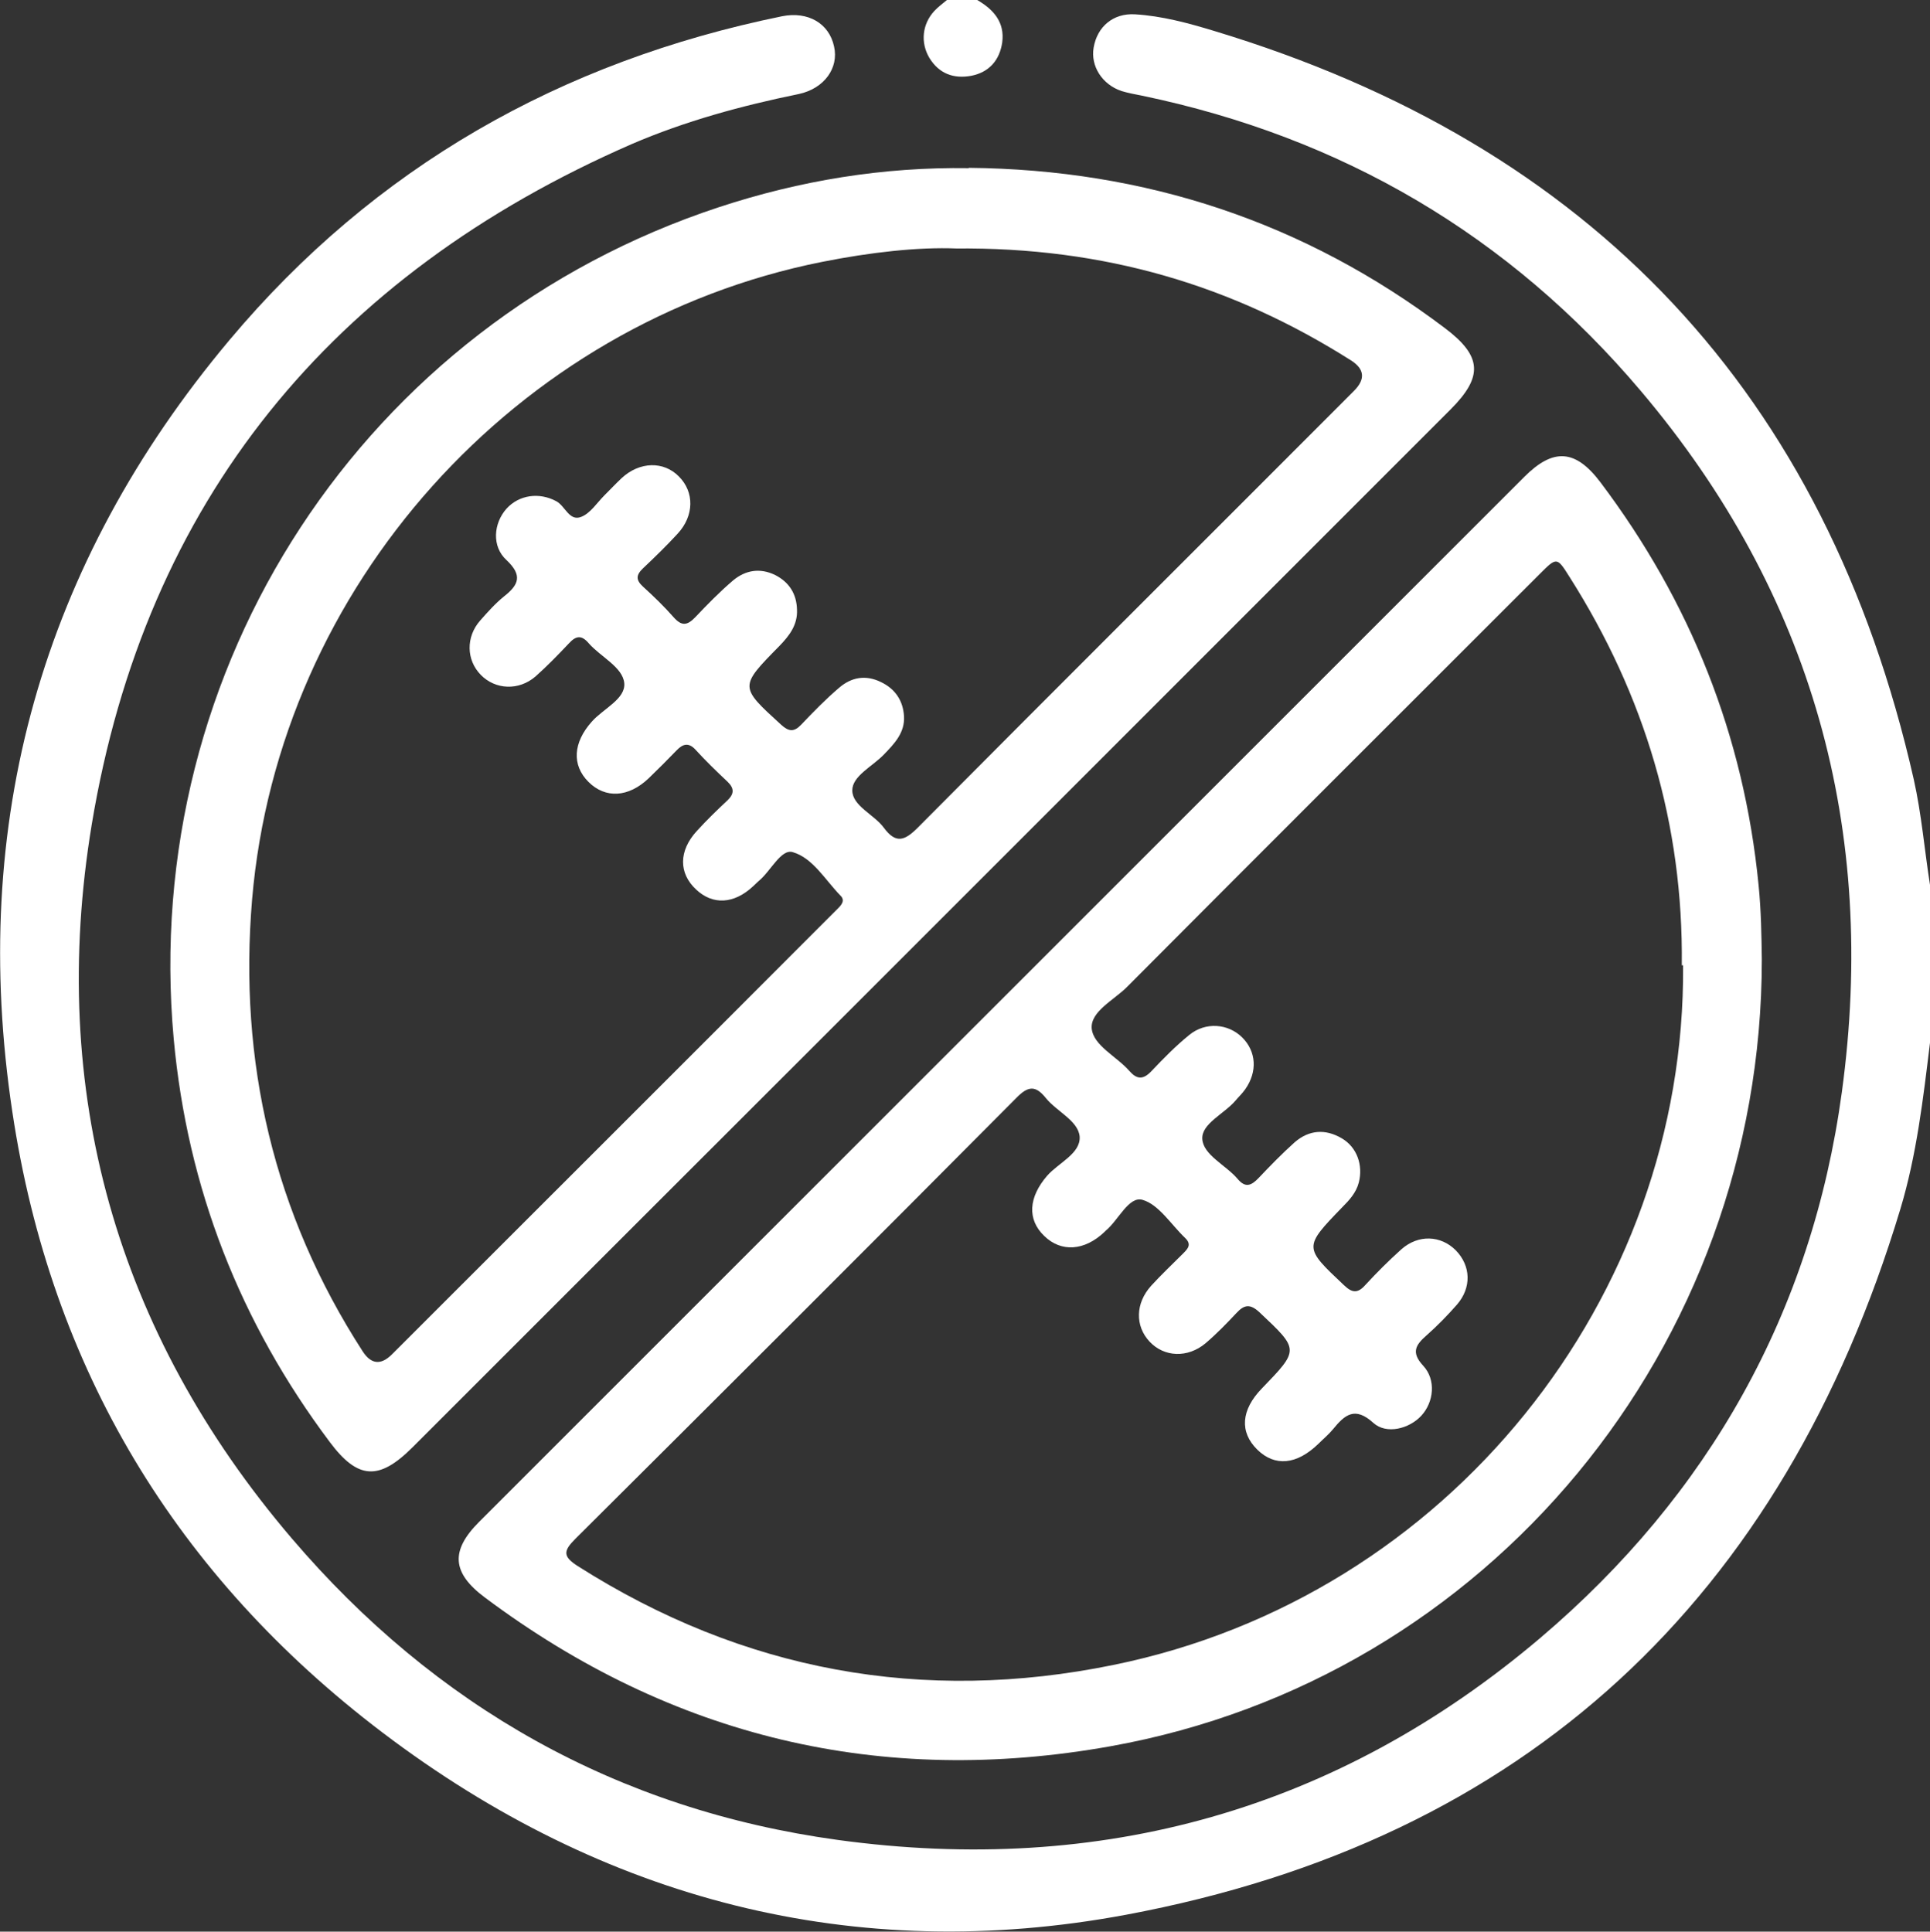
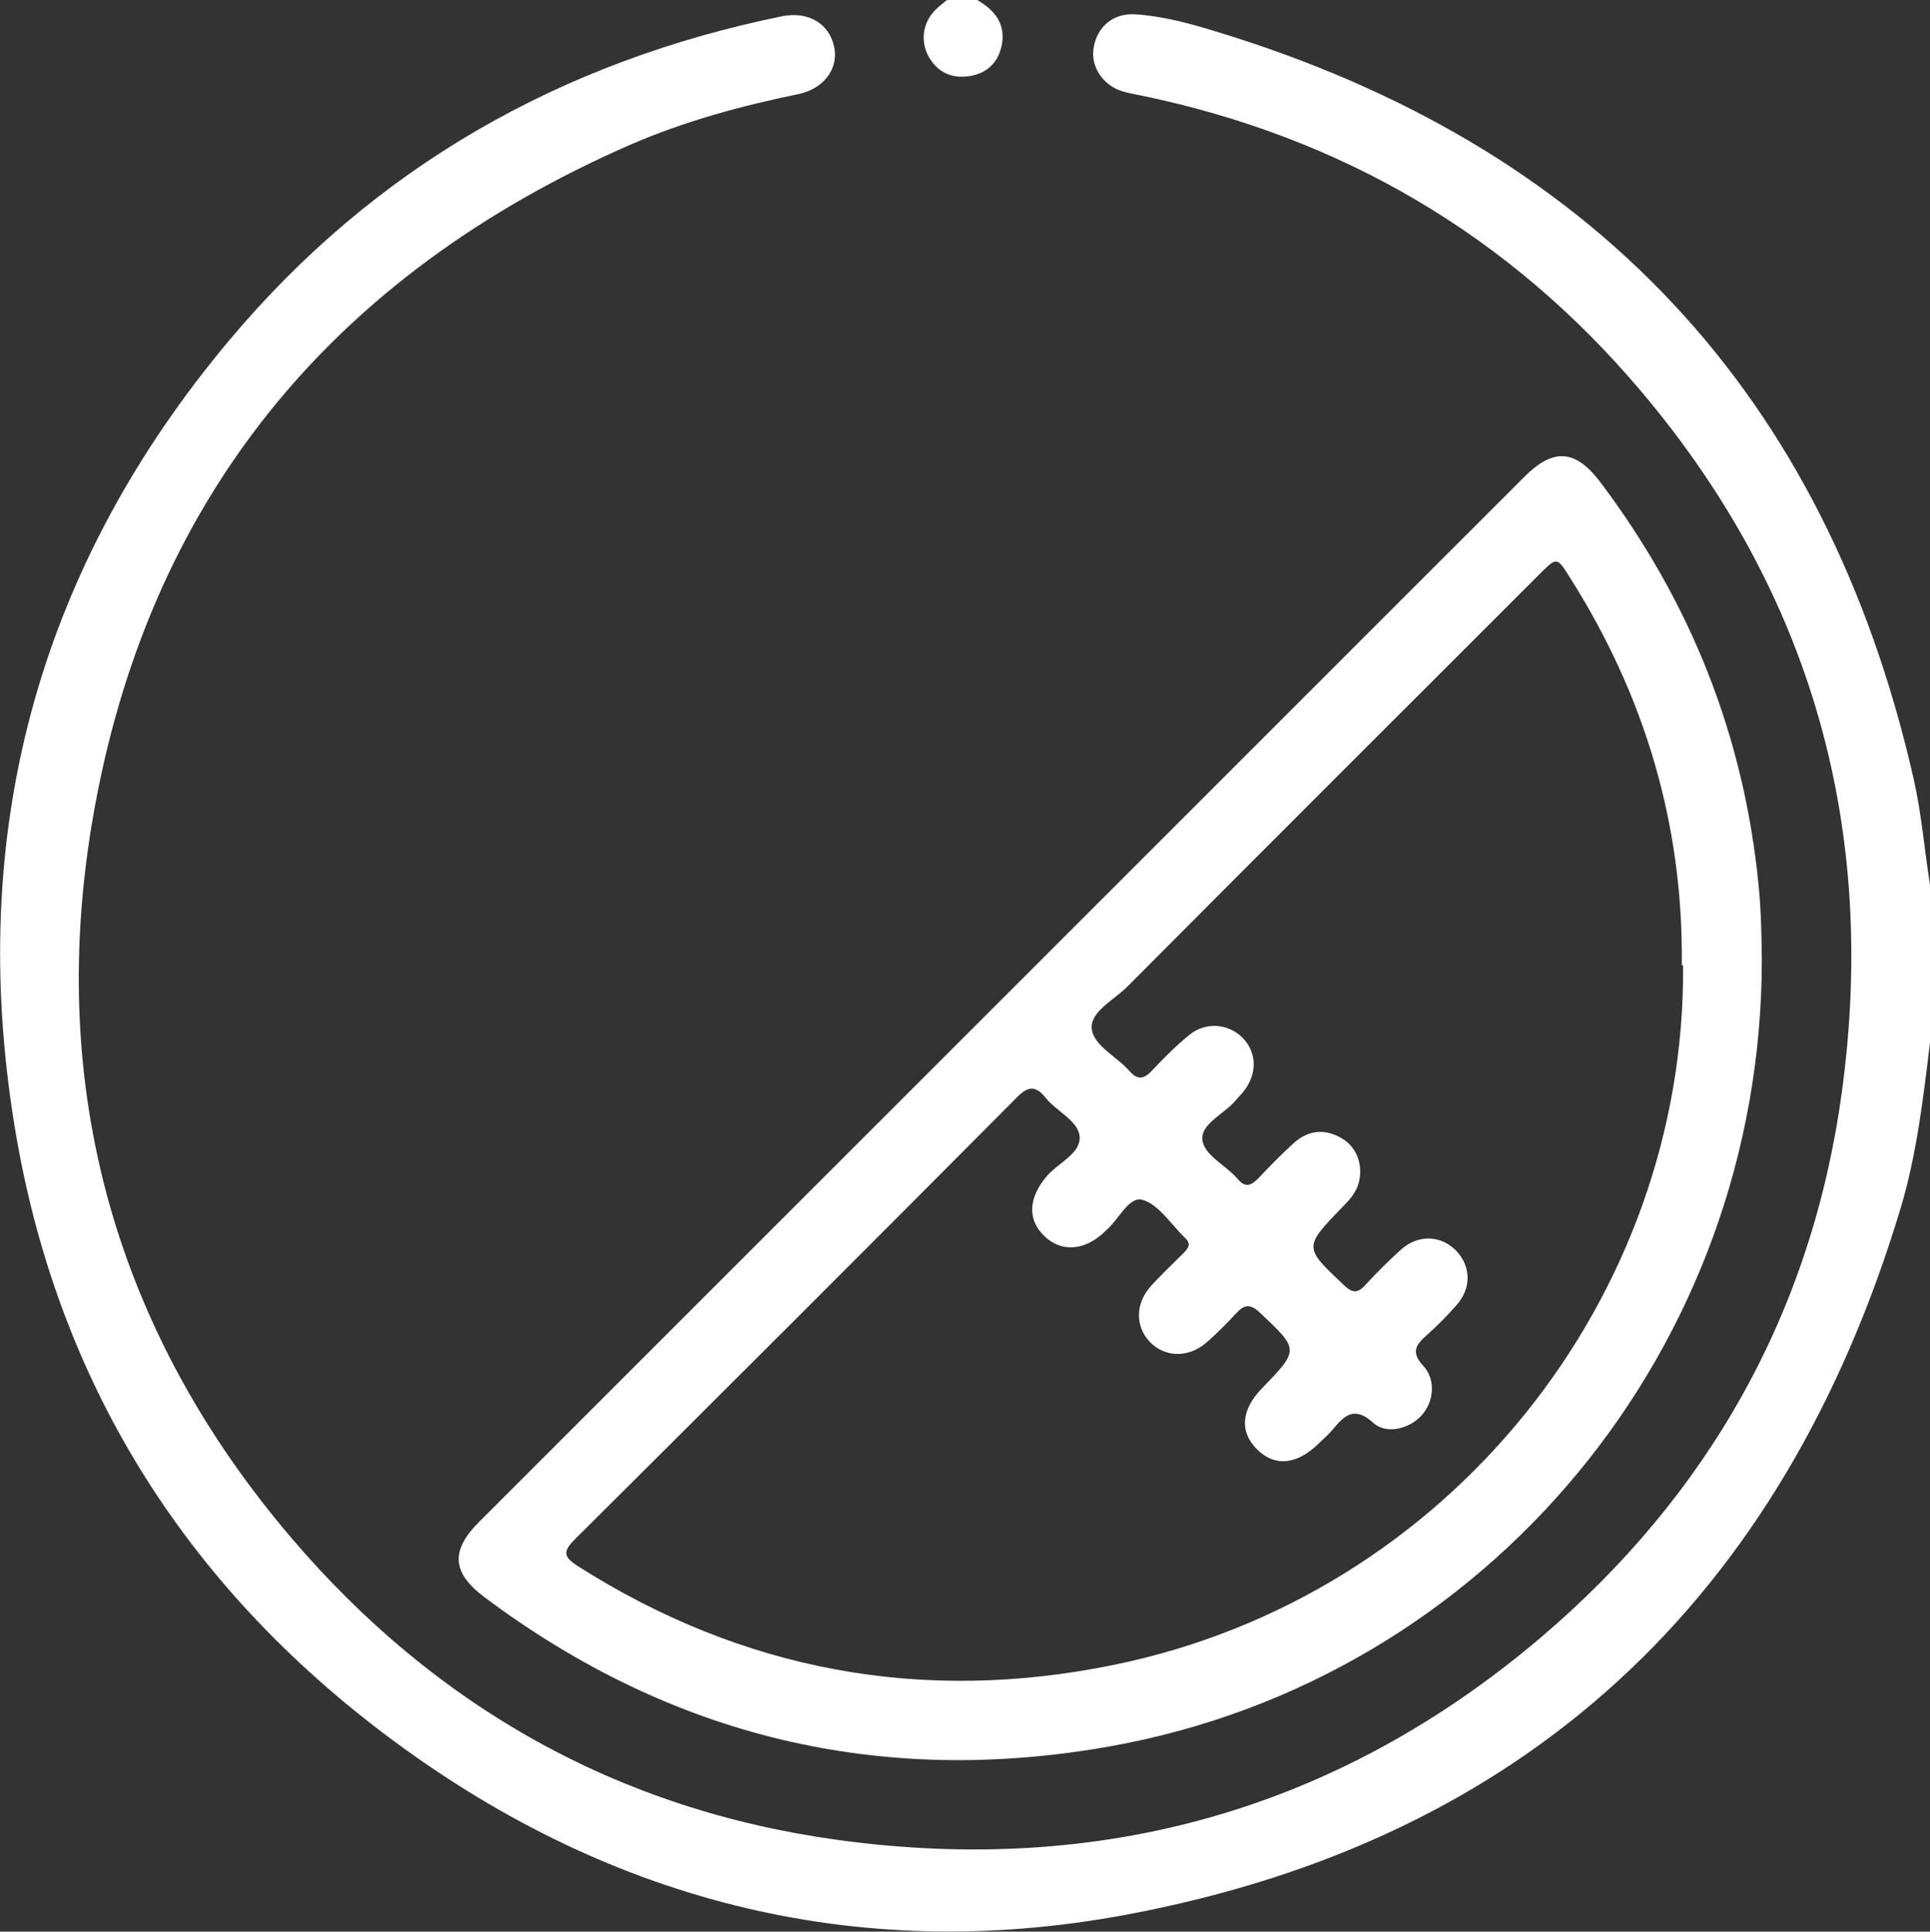
<svg xmlns="http://www.w3.org/2000/svg" id="Layer_2" data-name="Layer 2" viewBox="0 0 59.33 59.39">
  <rect x="0" y="0" width="59.33" height="59.39" fill="#333333" stroke="none" />
  <defs>
    <style>
      .cls-1 {
        fill: #fff;
      }
    </style>
  </defs>
  <g id="Layer_1-2" data-name="Layer 1">
    <g>
      <path class="cls-1" d="M59.33,32.06c-.21,1.72-.41,3.45-.91,5.11-3.61,11.97-11.5,19.4-23.8,21.7-8.35,1.56-16.07-.45-22.86-5.6C5.42,48.46,1.56,42.07,.38,34.19-.96,25.31,1.28,17.34,7.05,10.46,11.51,5.14,17.24,1.89,24.04,.5c.8-.16,1.45,.22,1.6,.93,.15,.66-.3,1.29-1.08,1.46-1.76,.36-3.49,.83-5.14,1.54C10.18,8.46,4.47,15.41,2.82,25.35c-1.35,8.17,.74,15.61,6.15,21.95,4.41,5.17,10.02,8.34,16.78,9.27,8.09,1.11,15.36-.92,21.6-6.21,5.18-4.4,8.35-10.02,9.27-16.78,1.1-8.06-.9-15.32-6.18-21.56-4.05-4.79-9.19-7.8-15.34-9.08-.21-.04-.42-.08-.62-.14-.6-.2-.96-.77-.86-1.34,.11-.64,.6-1.06,1.27-1.02,.83,.05,1.64,.27,2.43,.51,11.61,3.51,18.82,11.15,21.51,23.01,.24,1.07,.33,2.17,.5,3.25v4.86Z" />
      <path class="cls-1" d="M30.04,0c.5,.29,.85,.68,.77,1.3-.08,.55-.4,.92-.95,1.03-.54,.1-.99-.06-1.29-.55-.28-.47-.22-1.04,.15-1.44C28.84,.21,28.98,.11,29.11,0c.31,0,.62,0,.93,0Z" />
-       <path class="cls-1" d="M29.78,5.16c5.42,.05,10.31,1.66,14.64,4.93,1.14,.86,1.18,1.49,.17,2.5-8.33,8.33-16.66,16.67-25,25-2.3,2.3-4.61,4.61-6.91,6.91-1.03,1.03-1.68,.99-2.54-.16-2.76-3.68-4.38-7.81-4.8-12.4-1.04-11.44,5.86-21.98,16.76-25.57,2.49-.82,5.05-1.24,7.68-1.2Zm-.37,2.48c-1.19-.05-2.67,.12-4.13,.41-9.41,1.87-16.71,9.98-17.53,19.6-.42,4.99,.66,9.66,3.4,13.9q.39,.6,.9,.09c4.38-4.38,8.76-8.75,13.13-13.13,.19-.19,.38-.38,.57-.57,.11-.11,.24-.25,.09-.4-.47-.48-.85-1.16-1.47-1.34-.36-.11-.68,.59-1.05,.89-.06,.05-.11,.11-.17,.16-.59,.55-1.24,.58-1.75,.1-.54-.5-.54-1.19,.02-1.8,.3-.33,.62-.64,.94-.94,.21-.2,.22-.37,0-.58-.34-.32-.67-.64-.98-.98-.21-.23-.39-.18-.58,.02-.28,.29-.57,.58-.86,.86-.62,.59-1.33,.63-1.85,.11-.52-.52-.47-1.21,.1-1.85,.35-.4,1.05-.7,1-1.19-.05-.49-.72-.8-1.09-1.22-.22-.26-.39-.24-.61,0-.33,.35-.67,.7-1.03,1.02-.51,.44-1.23,.41-1.68-.05-.45-.46-.46-1.17-.02-1.67,.23-.26,.46-.52,.73-.74,.46-.36,.58-.65,.08-1.12-.46-.42-.4-1.13,0-1.58,.39-.43,1.01-.51,1.53-.23,.28,.15,.4,.63,.77,.48,.28-.11,.48-.43,.71-.66,.18-.18,.35-.36,.53-.53,.55-.51,1.29-.53,1.76-.05,.48,.48,.47,1.21-.04,1.76-.34,.37-.7,.72-1.06,1.06-.22,.21-.23,.36,0,.57,.33,.3,.65,.61,.94,.94,.24,.27,.41,.26,.66,0,.37-.39,.75-.78,1.16-1.13,.38-.32,.83-.4,1.3-.17,.43,.22,.66,.58,.67,1.07,.02,.46-.23,.79-.54,1.11-1.24,1.26-1.23,1.25,.05,2.42,.24,.22,.4,.23,.62,0,.37-.39,.75-.78,1.16-1.13,.38-.33,.82-.41,1.29-.18,.44,.21,.68,.57,.71,1.05,.03,.51-.3,.85-.63,1.19-.35,.36-.96,.65-.96,1.09,0,.48,.67,.74,.97,1.15,.37,.5,.64,.4,1.04,0,4.46-4.49,8.94-8.95,13.41-13.43q.54-.54-.09-.94c-3.63-2.3-7.57-3.49-12.18-3.44Z" />
      <path class="cls-1" d="M54.16,29.5c0,11.92-8.41,22.11-20.02,24.19-7.04,1.26-13.48-.27-19.23-4.57-1.02-.76-1.07-1.44-.18-2.33,10.71-10.71,21.42-21.42,32.13-32.13,.89-.89,1.57-.85,2.34,.17,2.77,3.68,4.41,7.79,4.86,12.38,.08,.79,.09,1.58,.1,2.28Zm-2.46,.18c.05-4.33-1.14-8.3-3.45-11.94-.39-.62-.39-.62-.93-.08-4.23,4.23-8.46,8.45-12.68,12.69-.4,.4-1.12,.75-1.08,1.27,.05,.53,.77,.86,1.16,1.31,.23,.26,.42,.27,.67,.01,.37-.39,.75-.78,1.17-1.12,.5-.41,1.2-.35,1.63,.08,.43,.43,.47,1.05,.09,1.59-.09,.13-.2,.23-.3,.35-.35,.41-1.05,.71-1.02,1.18,.03,.49,.72,.8,1.08,1.22,.24,.29,.42,.22,.65-.02,.36-.38,.72-.75,1.11-1.1,.44-.38,.94-.42,1.45-.12,.46,.27,.66,.82,.52,1.36-.08,.31-.29,.54-.51,.76-1.19,1.23-1.18,1.23,.05,2.39,.25,.24,.42,.27,.66,0,.35-.38,.72-.75,1.11-1.1,.52-.46,1.21-.43,1.67,.03,.47,.48,.49,1.15,.04,1.67-.29,.33-.6,.65-.94,.95-.33,.29-.48,.52-.1,.93,.4,.43,.33,1.12-.06,1.54-.37,.4-1.07,.58-1.47,.22-.57-.52-.88-.25-1.24,.19-.13,.16-.3,.3-.45,.45-.67,.65-1.34,.71-1.88,.18-.55-.54-.5-1.22,.14-1.88,1.16-1.2,1.15-1.19-.07-2.34-.29-.27-.47-.24-.71,.02-.3,.32-.61,.64-.95,.93-.55,.46-1.27,.43-1.72-.05-.45-.48-.44-1.18,.05-1.72,.31-.34,.65-.66,.98-.99,.15-.15,.27-.28,.06-.48-.43-.41-.81-1.03-1.31-1.17-.42-.12-.74,.63-1.13,.95-.01,.01-.03,.03-.04,.04-.61,.58-1.33,.63-1.85,.12-.53-.51-.48-1.19,.09-1.85,.35-.4,1.03-.68,1-1.2-.04-.49-.7-.77-1.04-1.19-.32-.4-.55-.37-.91,0-4.5,4.53-9.02,9.04-13.55,13.55-.37,.37-.4,.54,.07,.84,5.08,3.23,10.61,4.24,16.47,3.04,10.3-2.1,17.59-11.3,17.51-21.51Z" />
    </g>
  </g>
</svg>